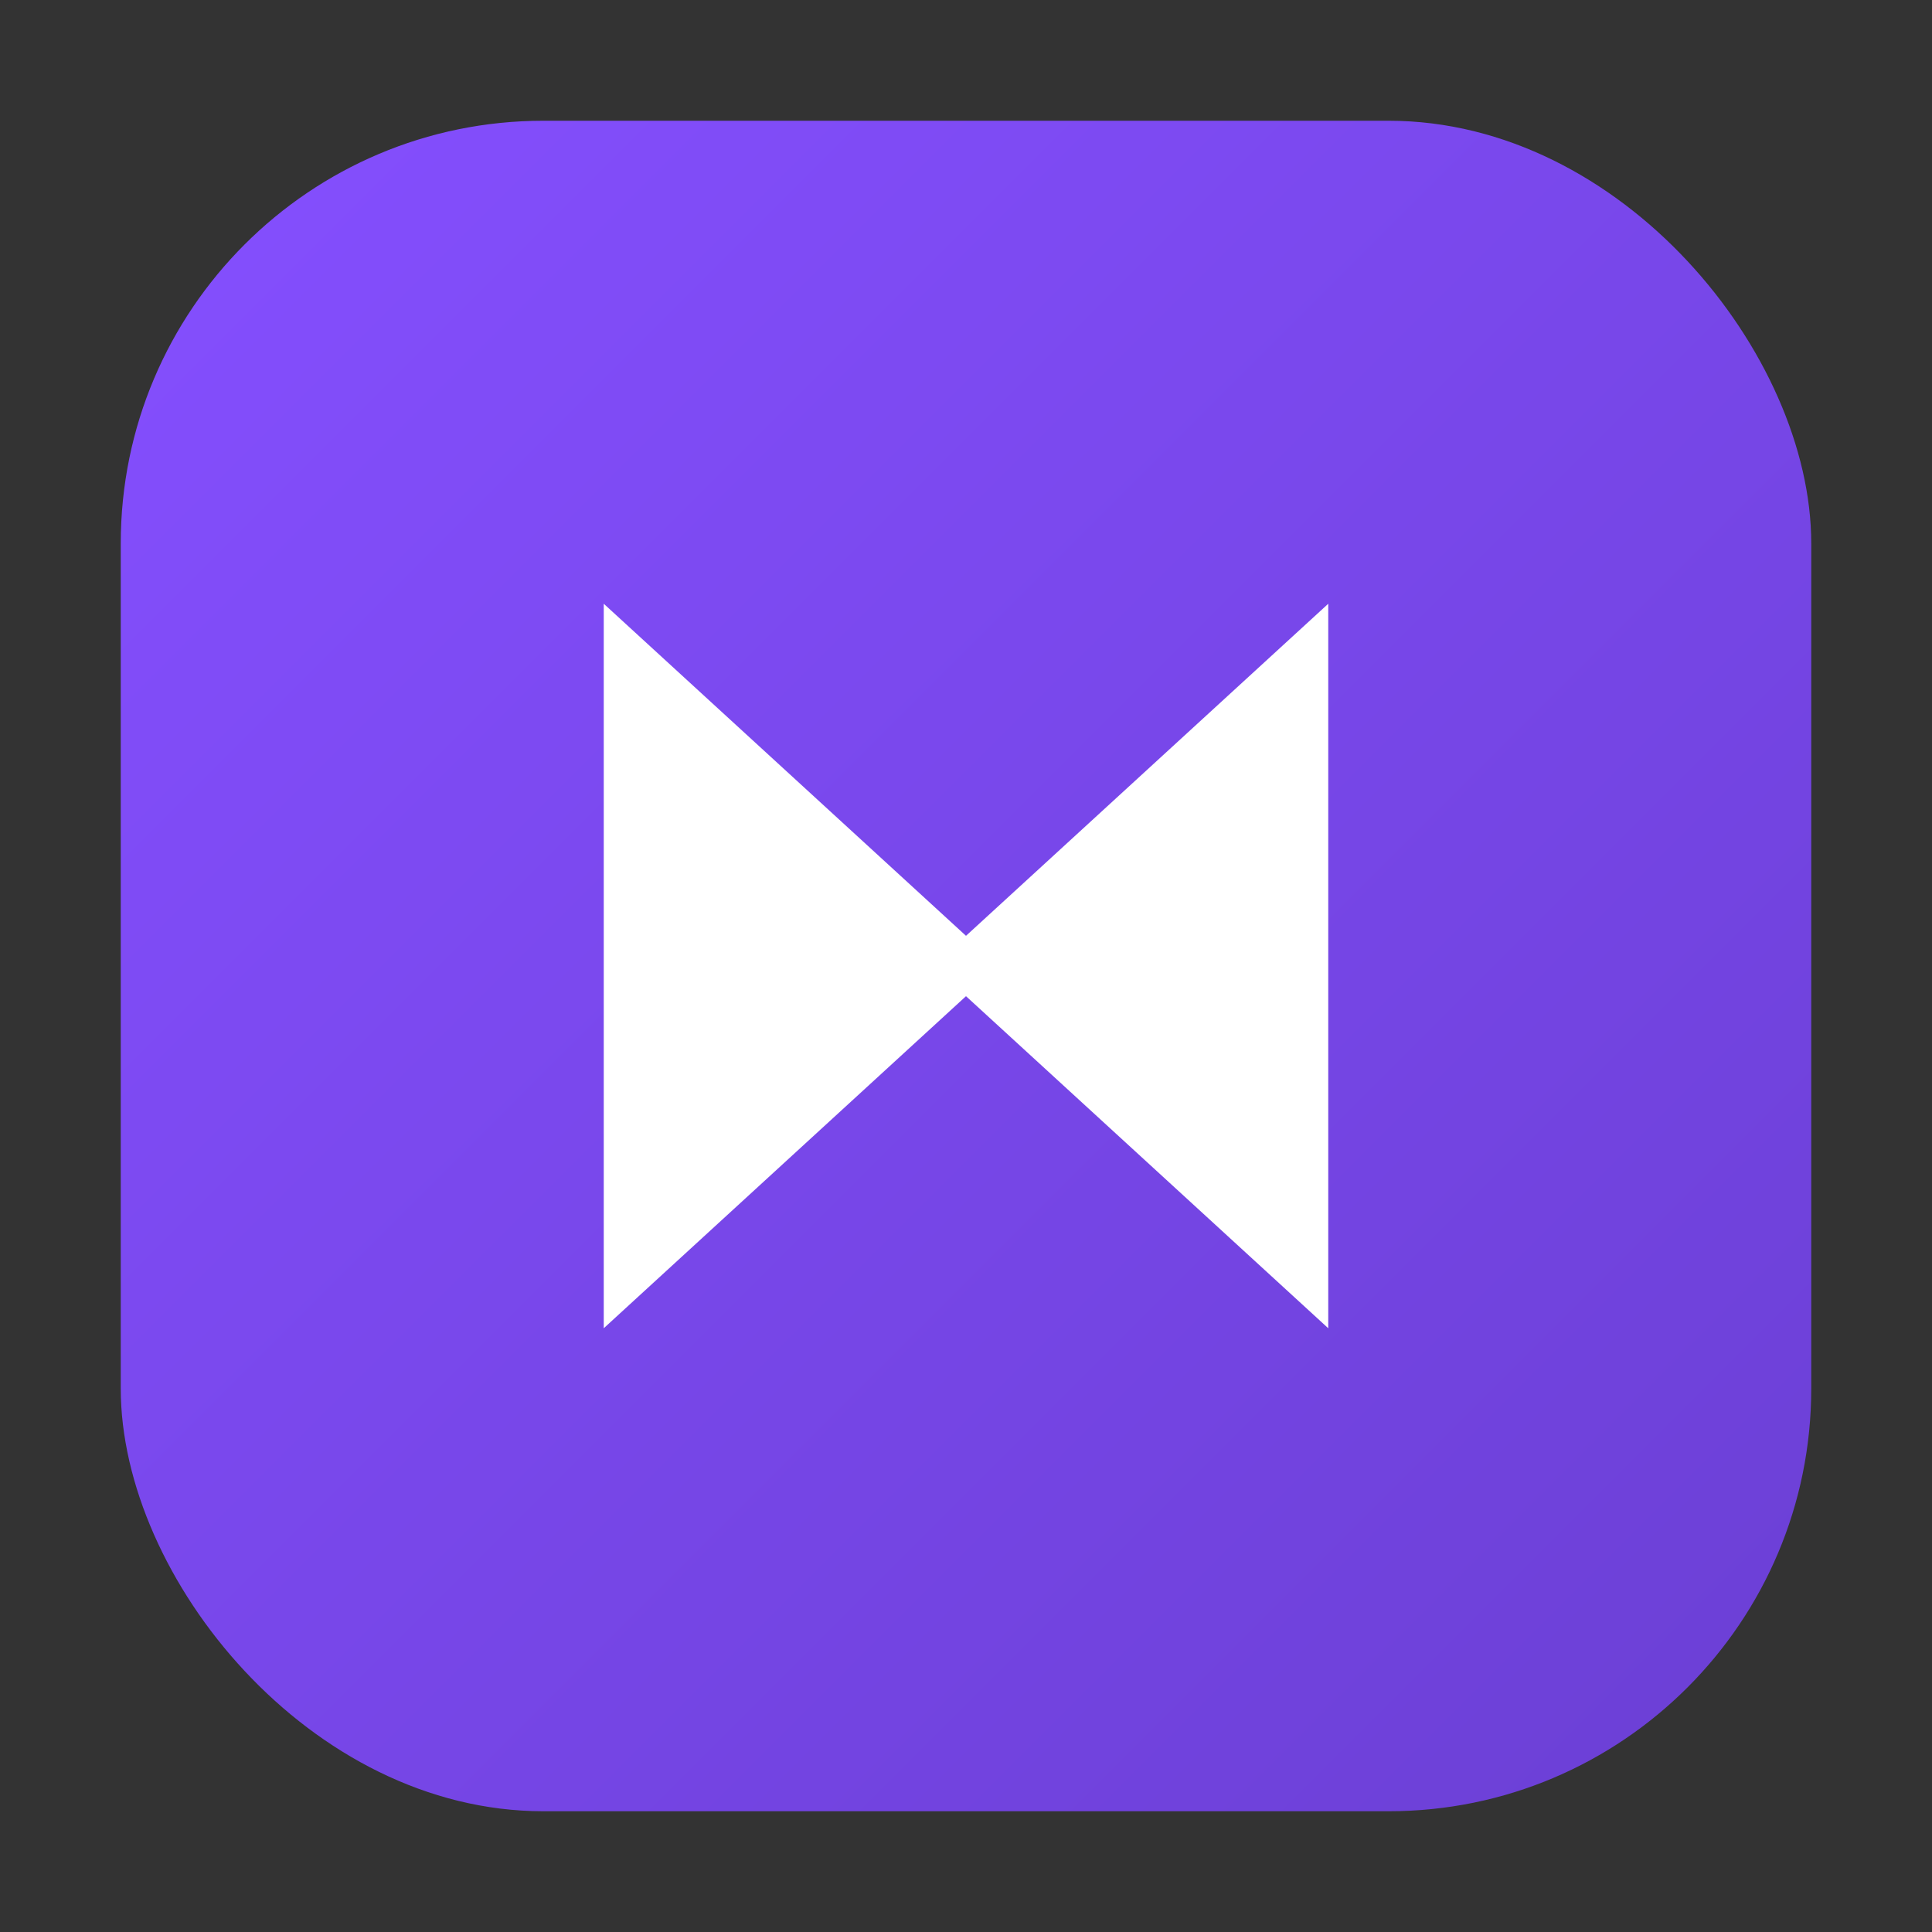
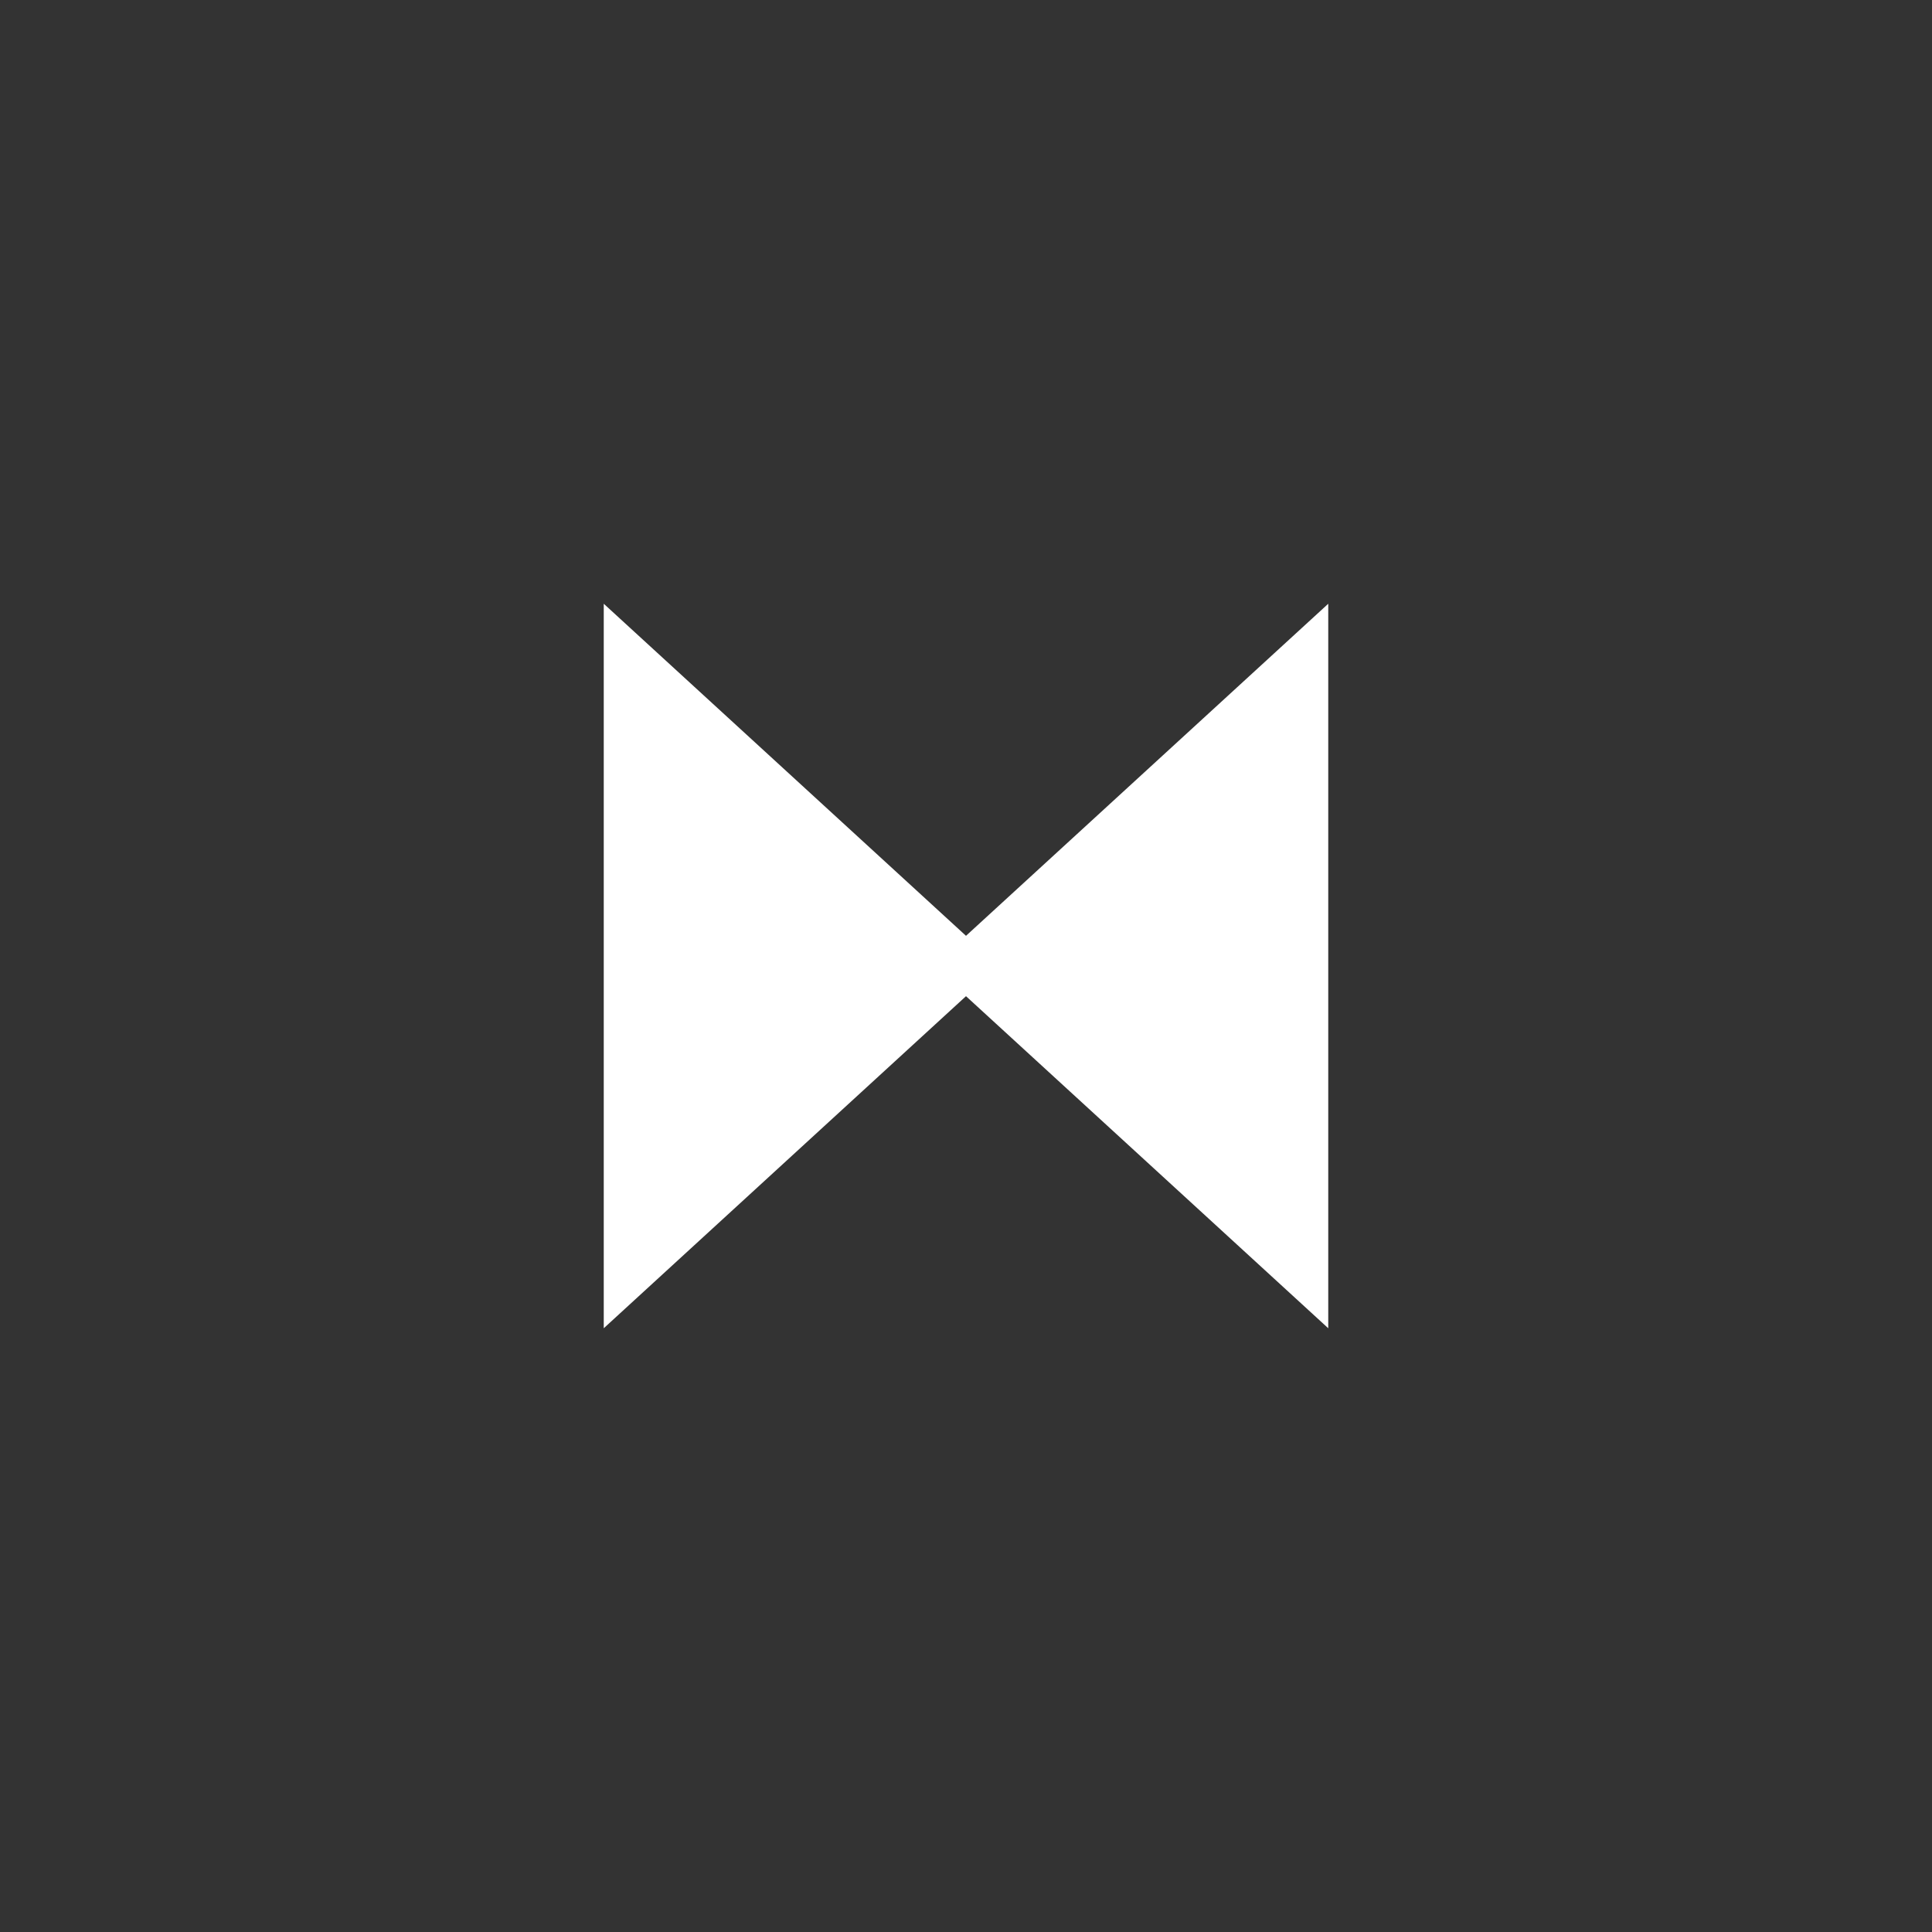
<svg xmlns="http://www.w3.org/2000/svg" width="256" height="256" viewBox="0 0 32 32">
  <rect x="0" y="0" width="32" height="32" fill="#333333" stroke="none" />
  <defs>
    <linearGradient id="g" x1="0%" y1="0%" x2="100%" y2="100%">
      <stop offset="0%" stop-color="#854fff" />
      <stop offset="100%" stop-color="#6b3fd4" />
    </linearGradient>
  </defs>
-   <rect x="2" y="2" width="28" height="28" rx="7" fill="url(#g)" />
-   <path d="M10 22V10l6 5.5L22 10v12l-6-5.5L10 22z" fill="#ffffff" />
+   <path d="M10 22V10l6 5.5L22 10v12l-6-5.5z" fill="#ffffff" />
</svg>